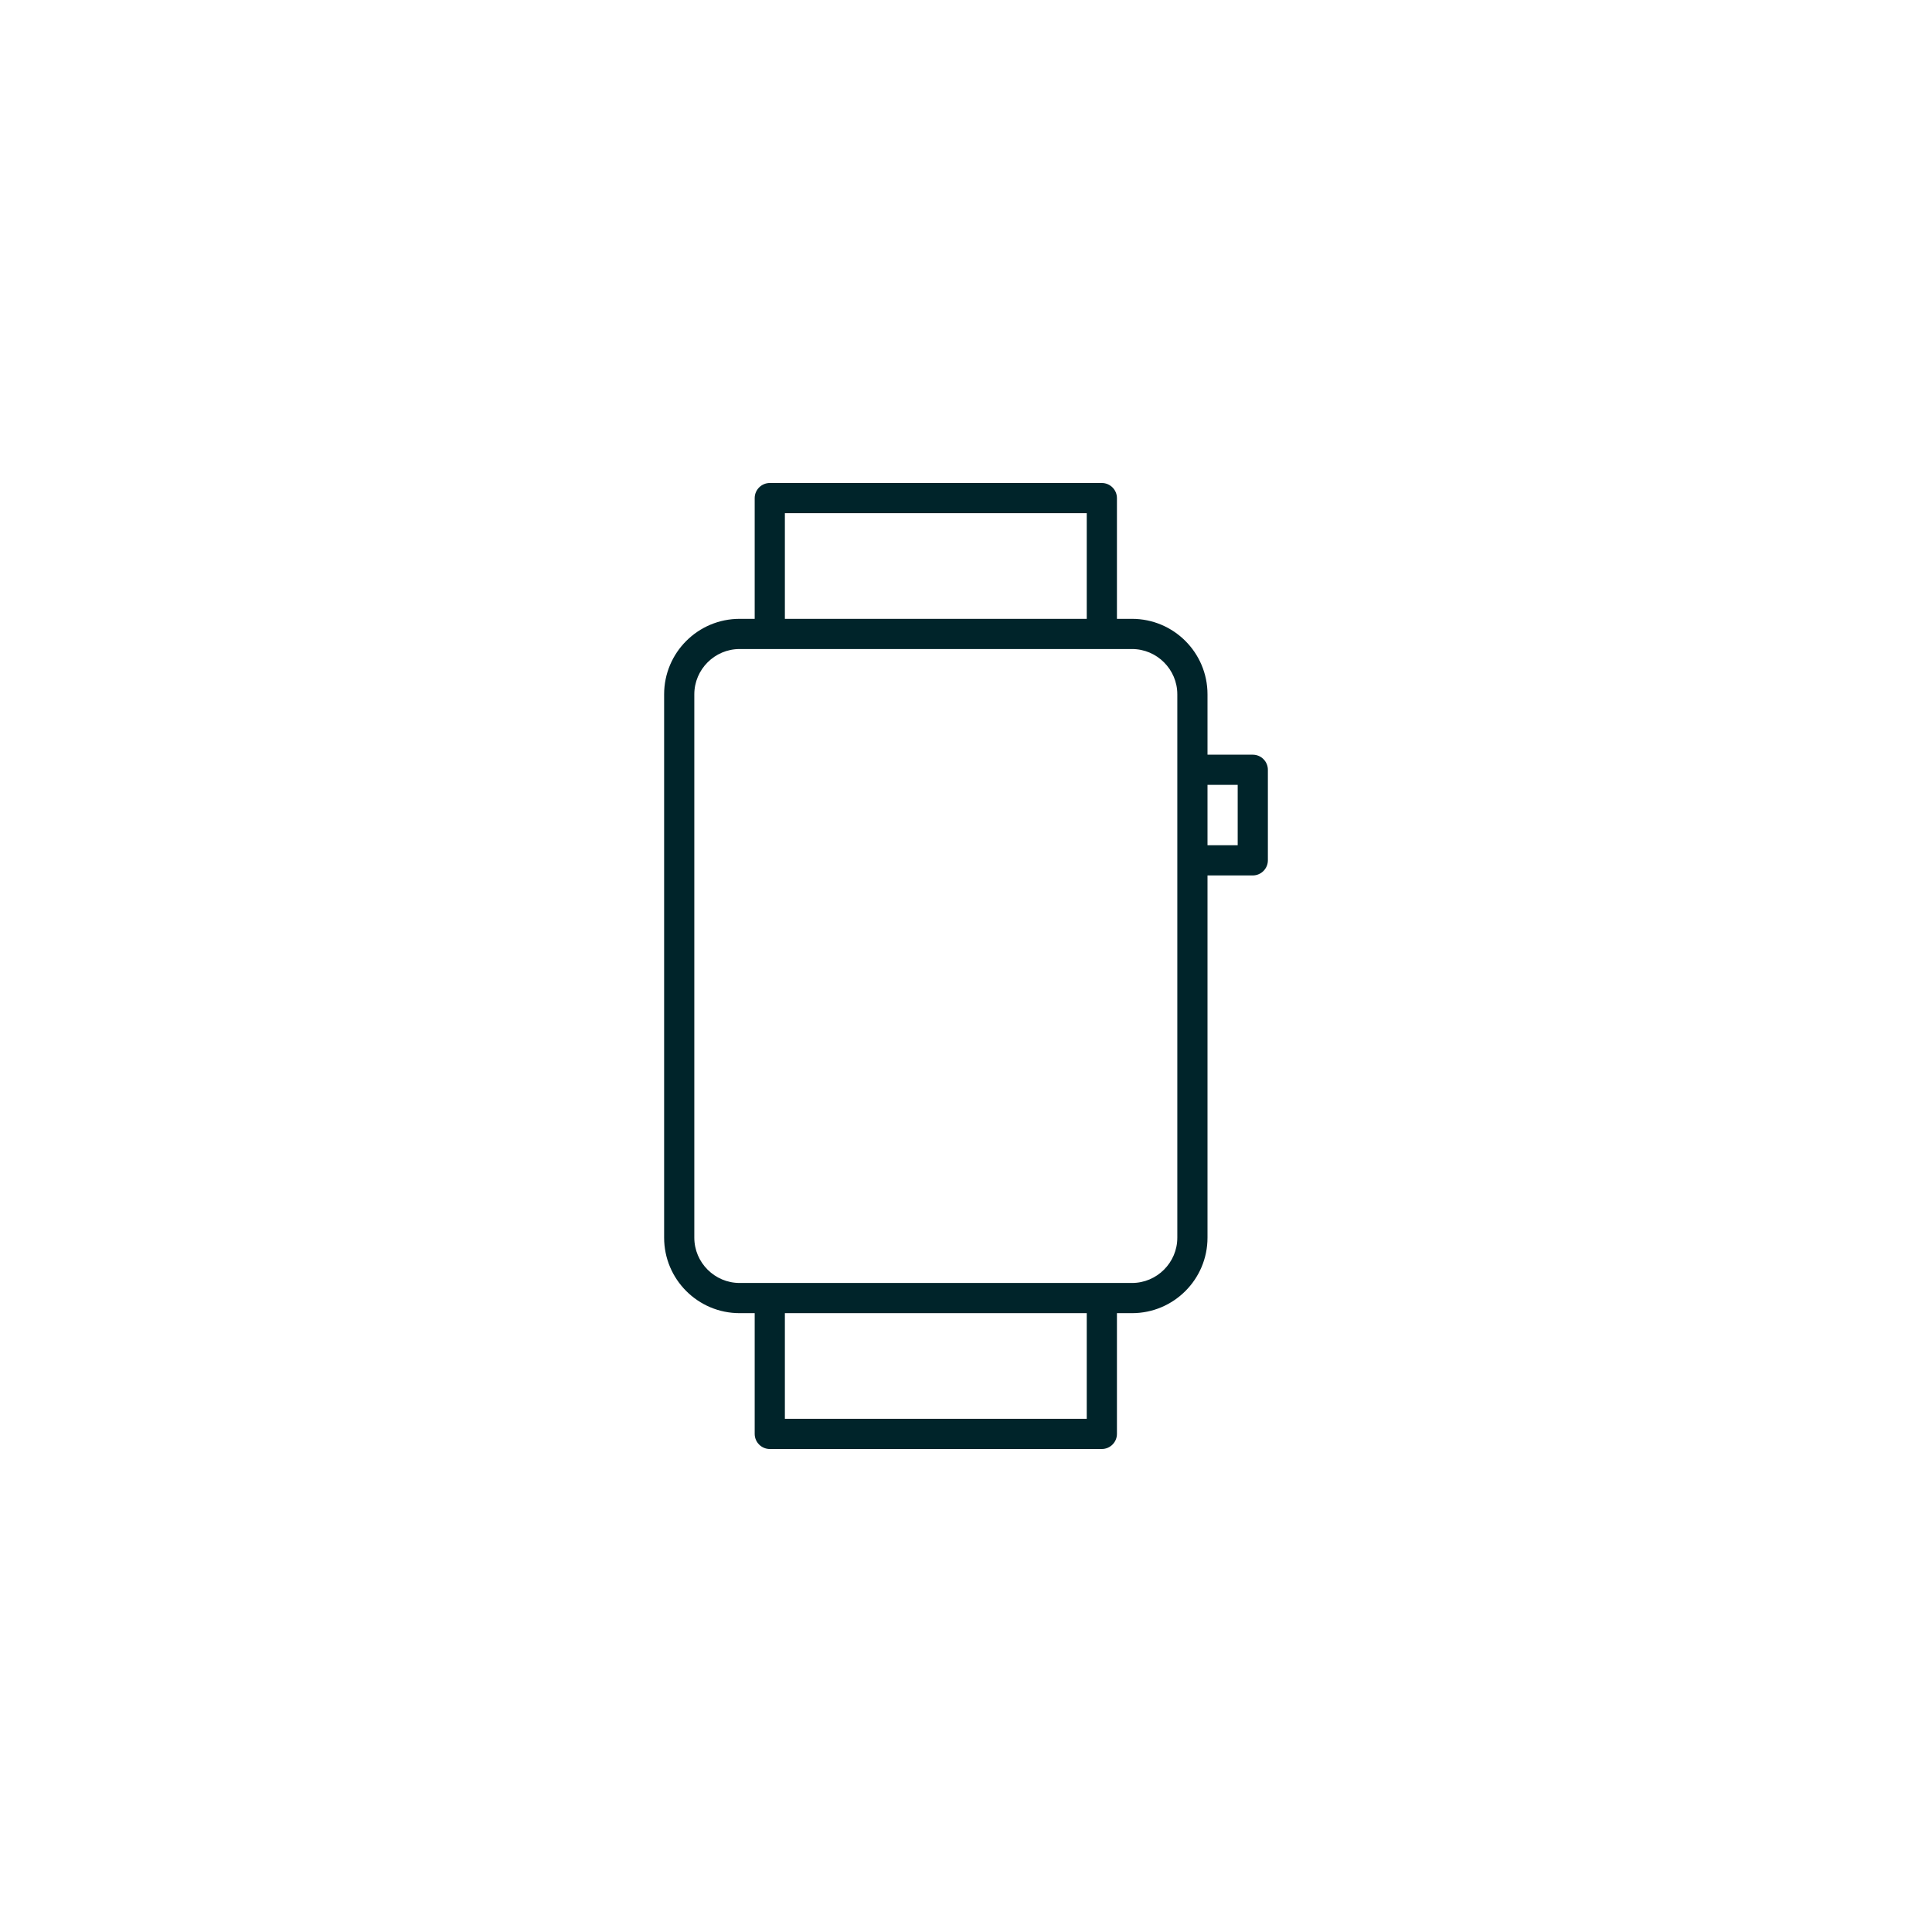
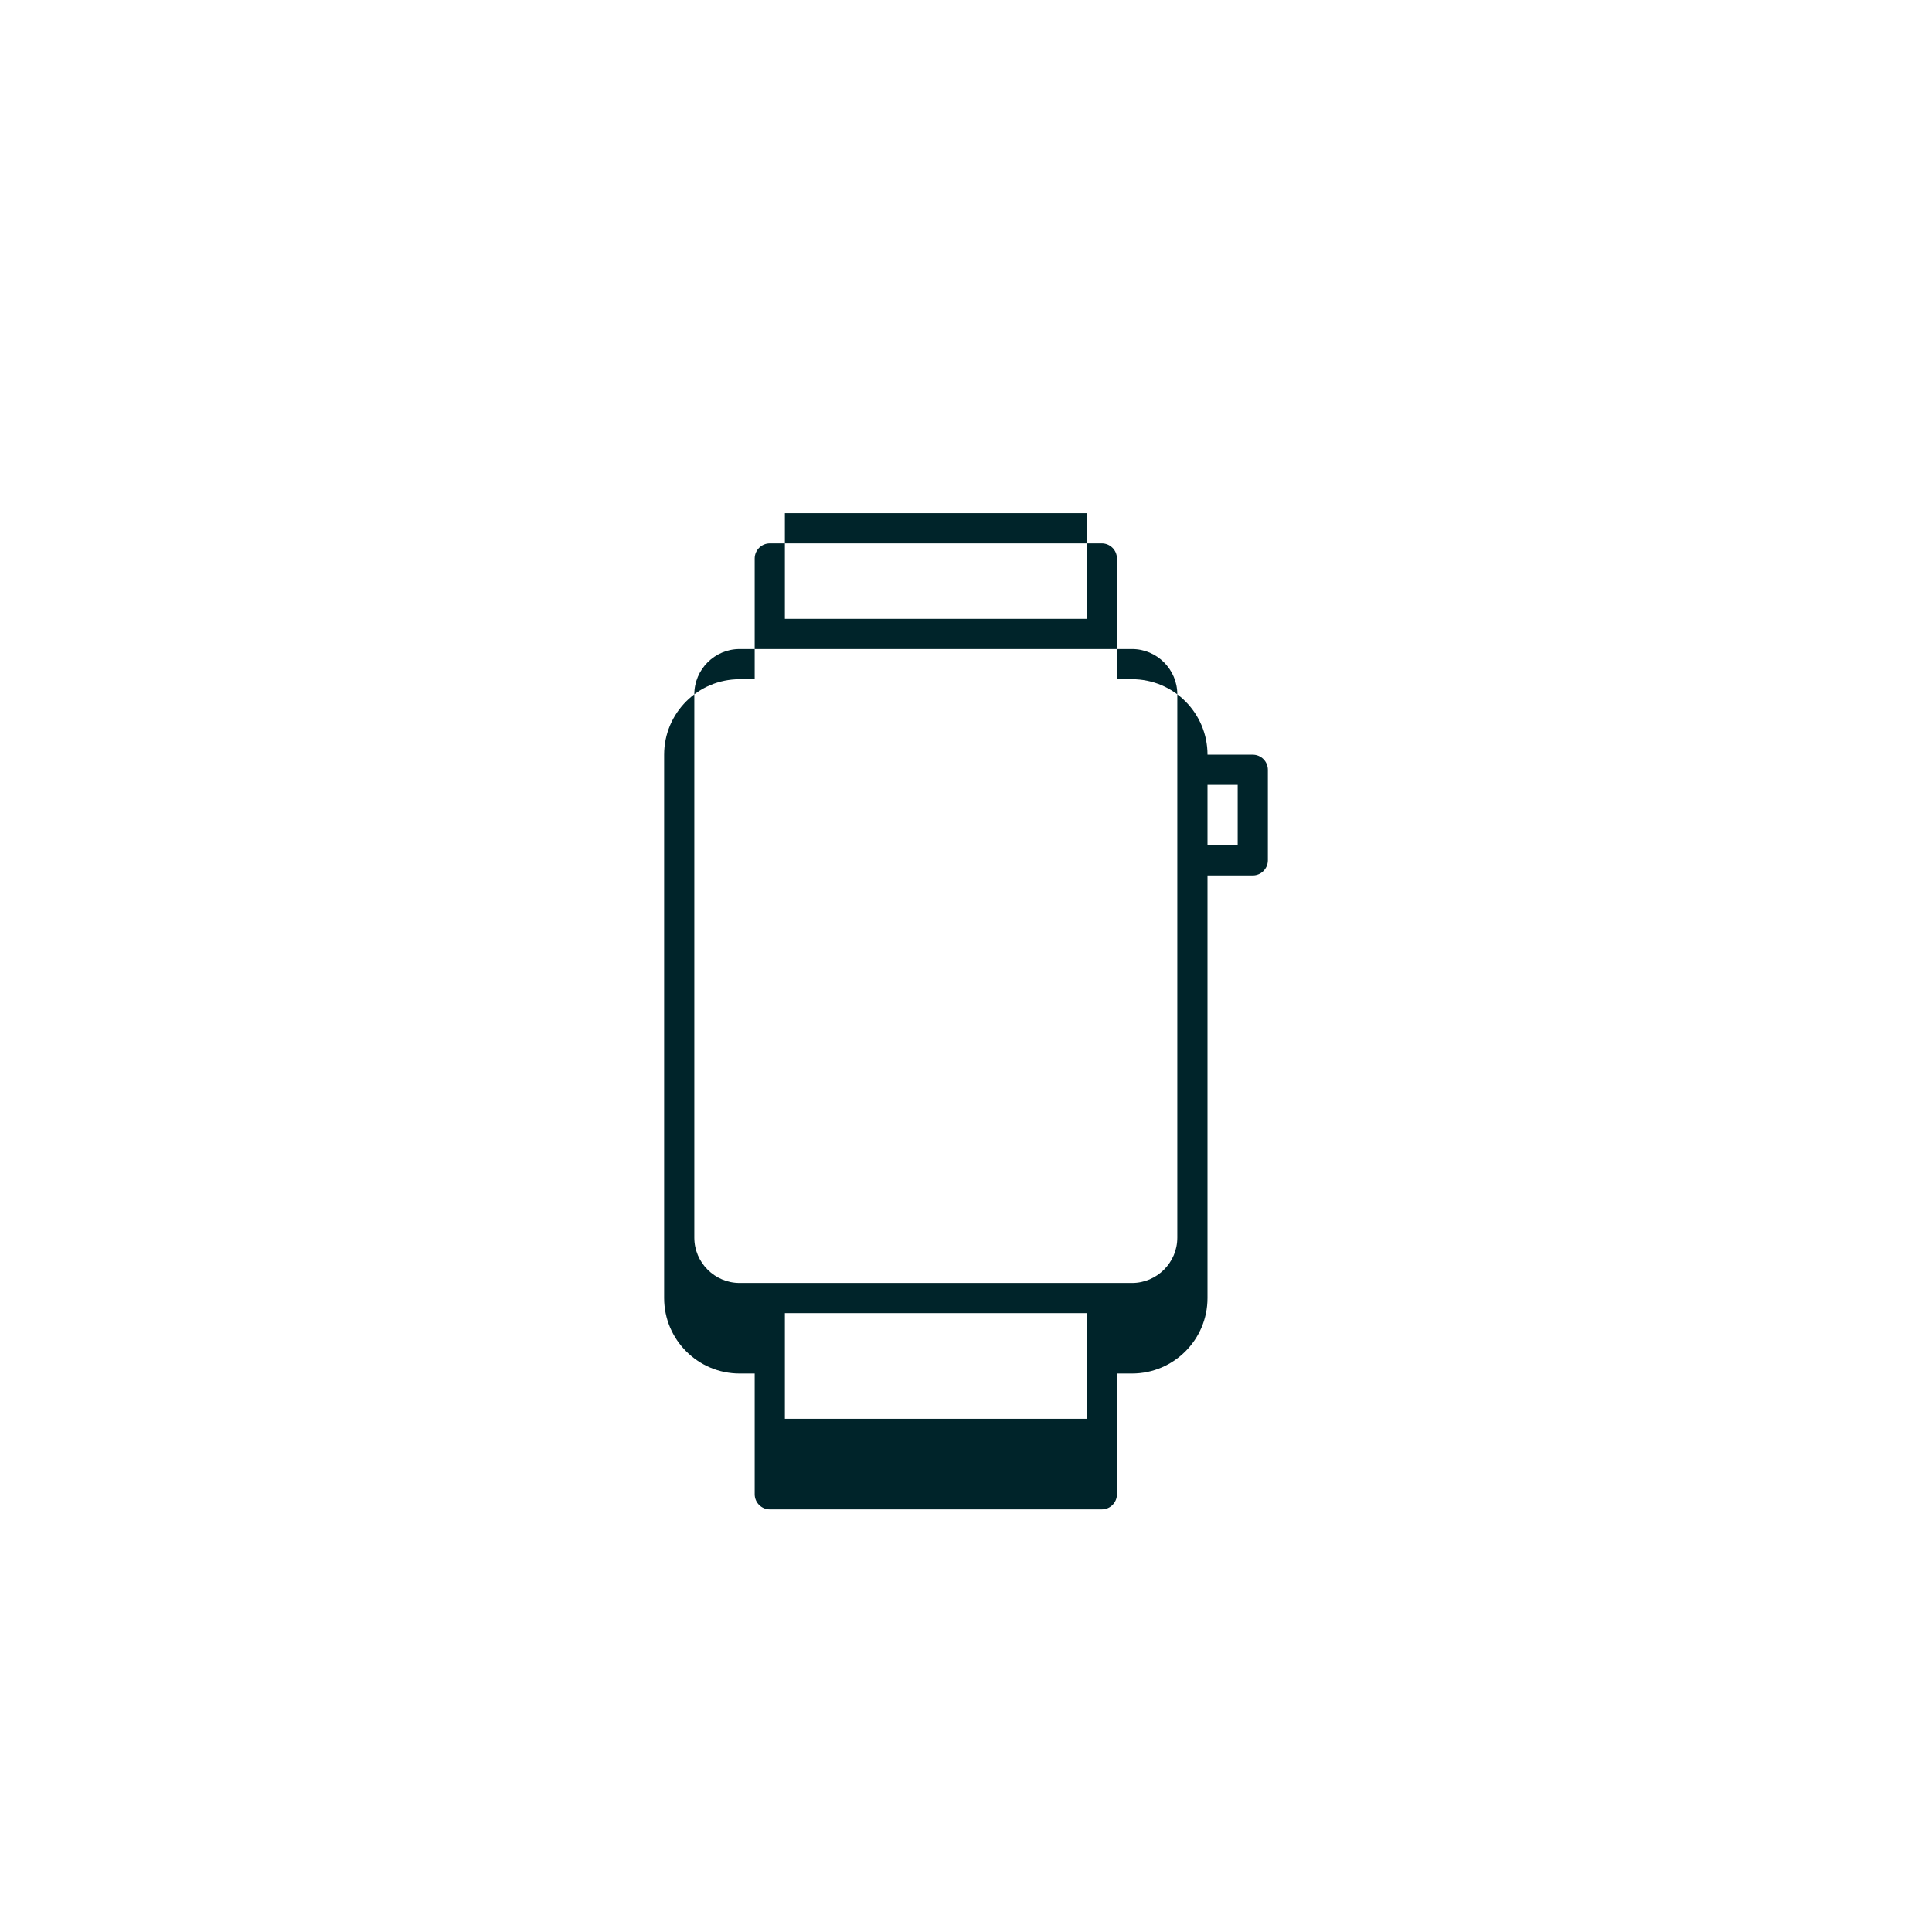
<svg xmlns="http://www.w3.org/2000/svg" viewBox="0 0 128 128" width="150" height="150">
-   <path fill="#00242a" d="M83 50h-3v-4c0-2.76-2.24-5-5-5h-1v-8c0-.55-.45-1-1-1H51c-.55 0-1 .45-1 1v8h-1c-2.76 0-5 2.24-5 5v36c0 2.76 2.24 5 5 5h1v8c0 .55.45 1 1 1h22c.55 0 1-.45 1-1v-8h1c2.76 0 5-2.24 5-5V58h3c.55 0 1-.45 1-1v-6c0-.55-.45-1-1-1zM52 34h20v7H52v-7zm20 60H52v-7h20v7zm6-12c0 1.65-1.35 3-3 3H49c-1.65 0-3-1.35-3-3V46c0-1.65 1.35-3 3-3h26c1.65 0 3 1.35 3 3v36zm4-26h-2v-4h2v4z" />
+   <path fill="#00242a" d="M83 50h-3c0-2.76-2.24-5-5-5h-1v-8c0-.55-.45-1-1-1H51c-.55 0-1 .45-1 1v8h-1c-2.76 0-5 2.24-5 5v36c0 2.76 2.24 5 5 5h1v8c0 .55.45 1 1 1h22c.55 0 1-.45 1-1v-8h1c2.76 0 5-2.24 5-5V58h3c.55 0 1-.45 1-1v-6c0-.55-.45-1-1-1zM52 34h20v7H52v-7zm20 60H52v-7h20v7zm6-12c0 1.65-1.35 3-3 3H49c-1.65 0-3-1.35-3-3V46c0-1.65 1.35-3 3-3h26c1.65 0 3 1.35 3 3v36zm4-26h-2v-4h2v4z" />
</svg>